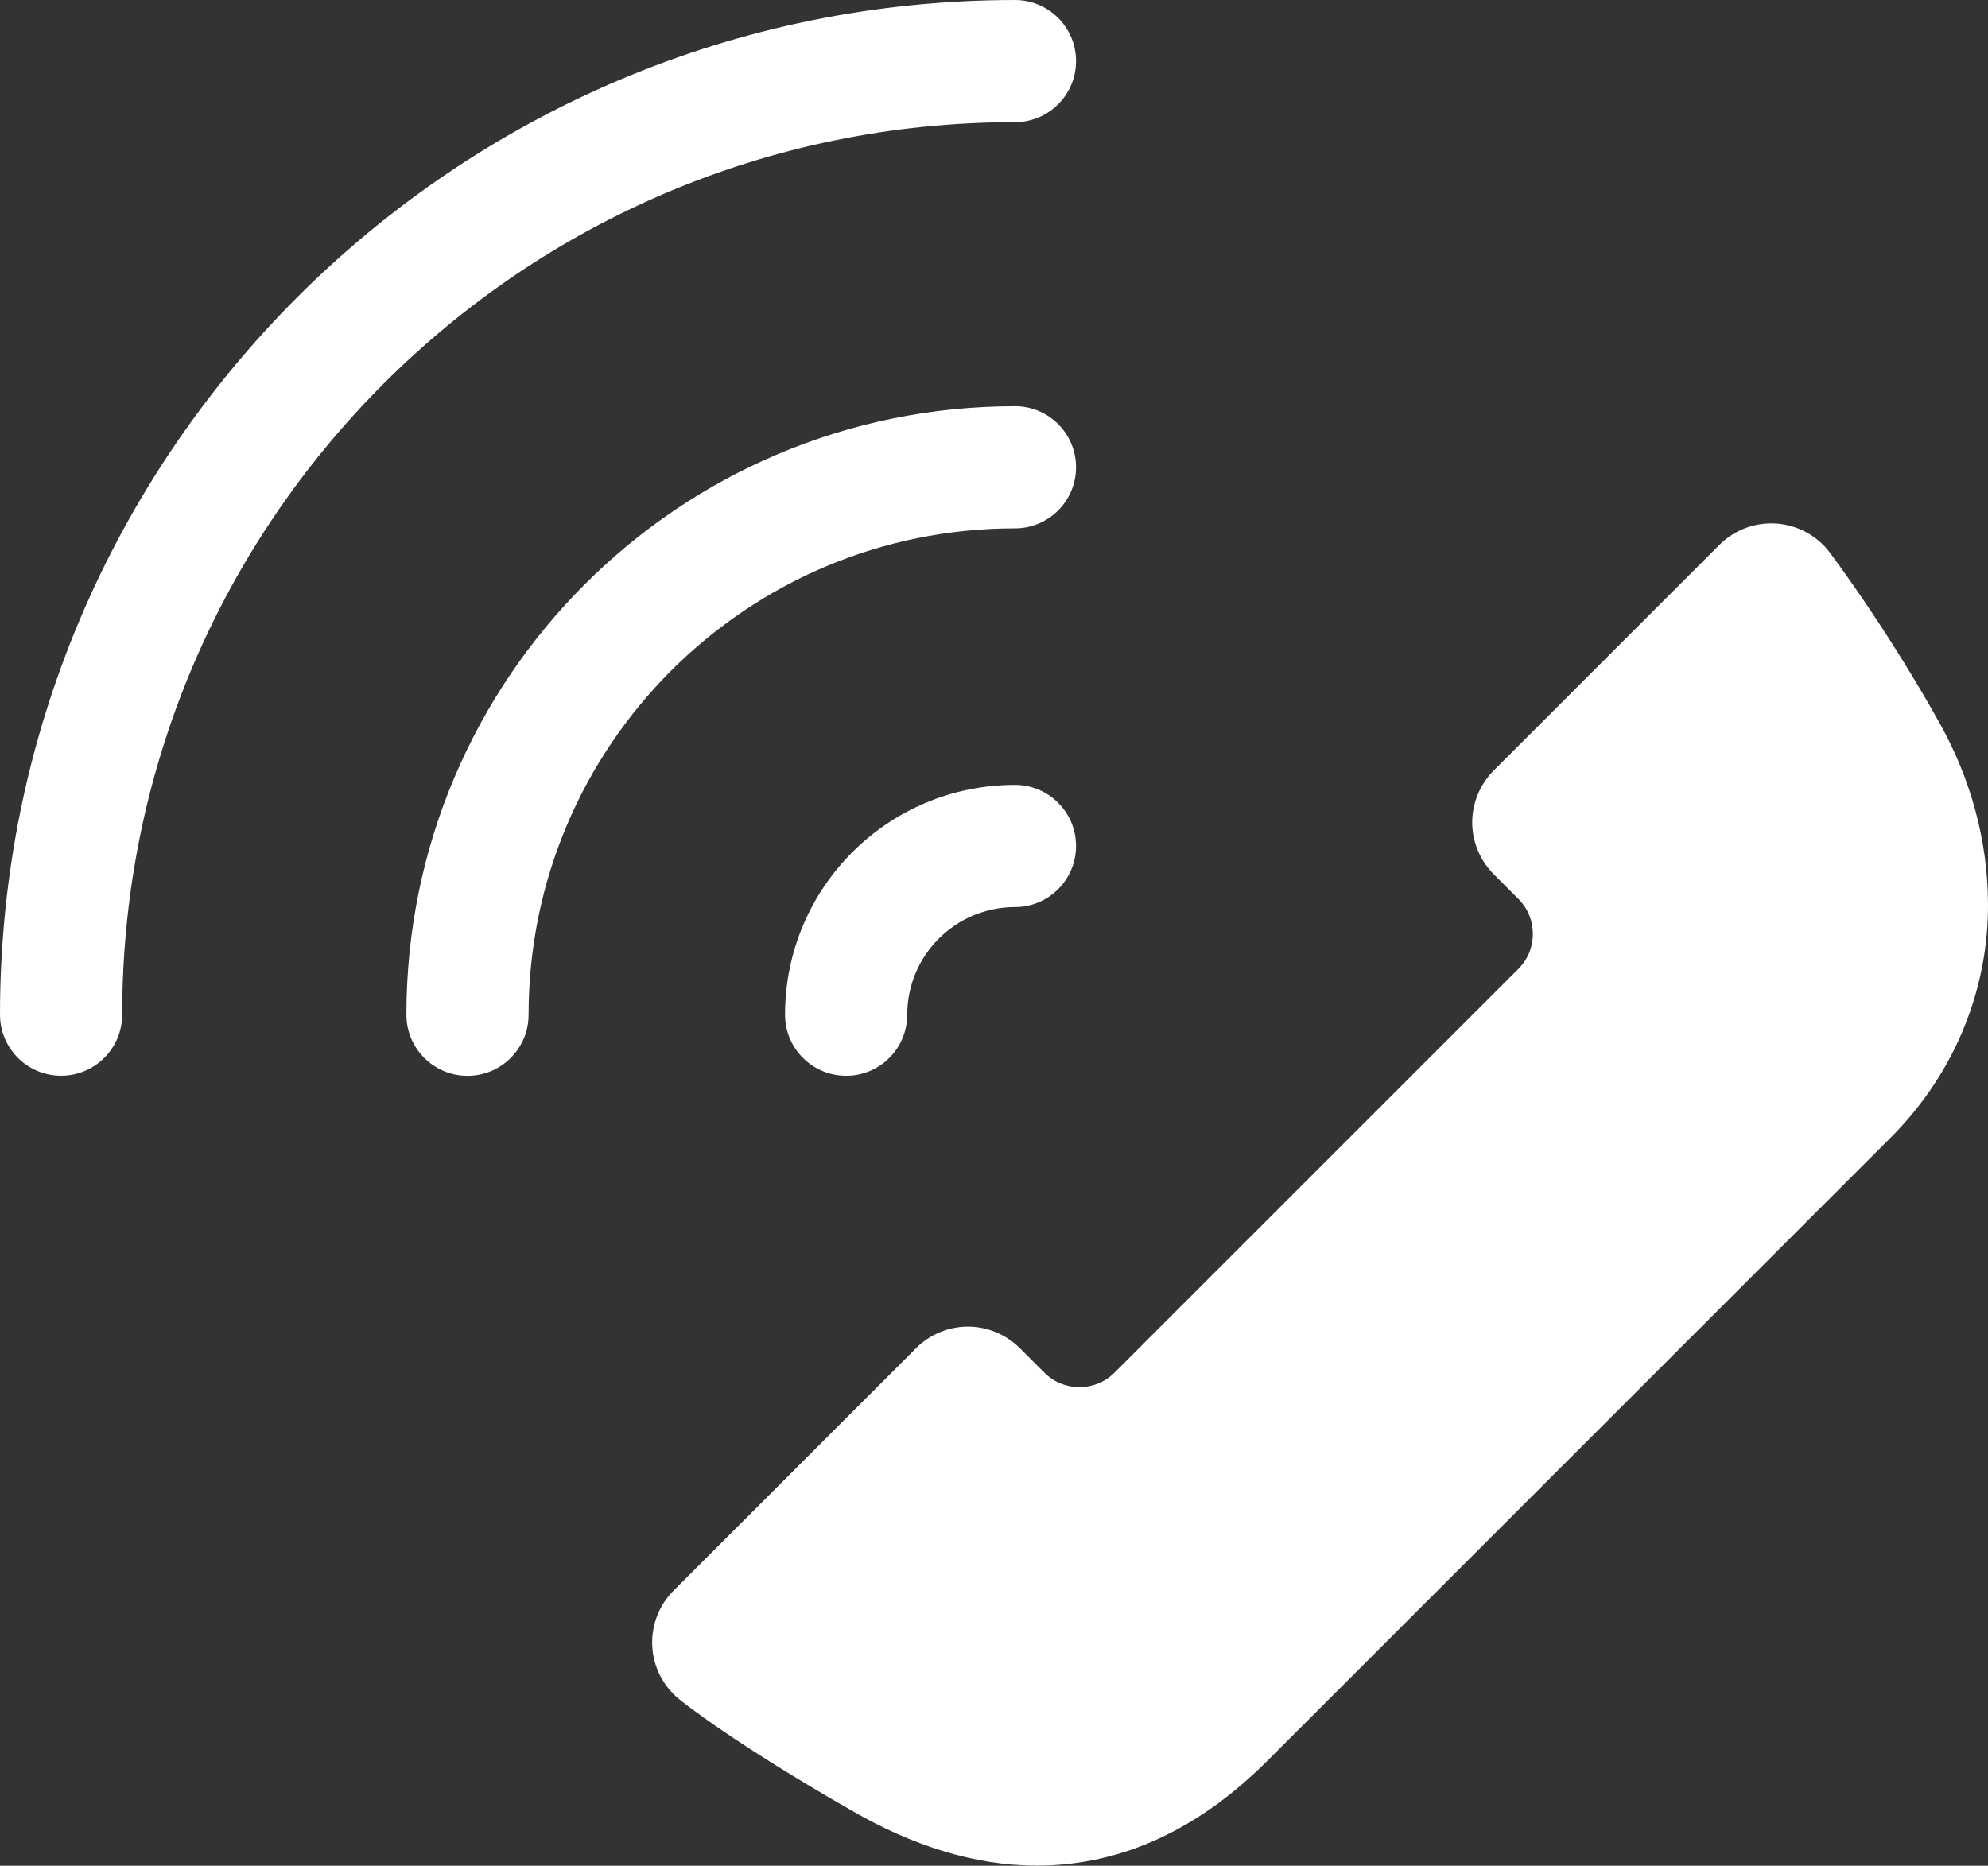
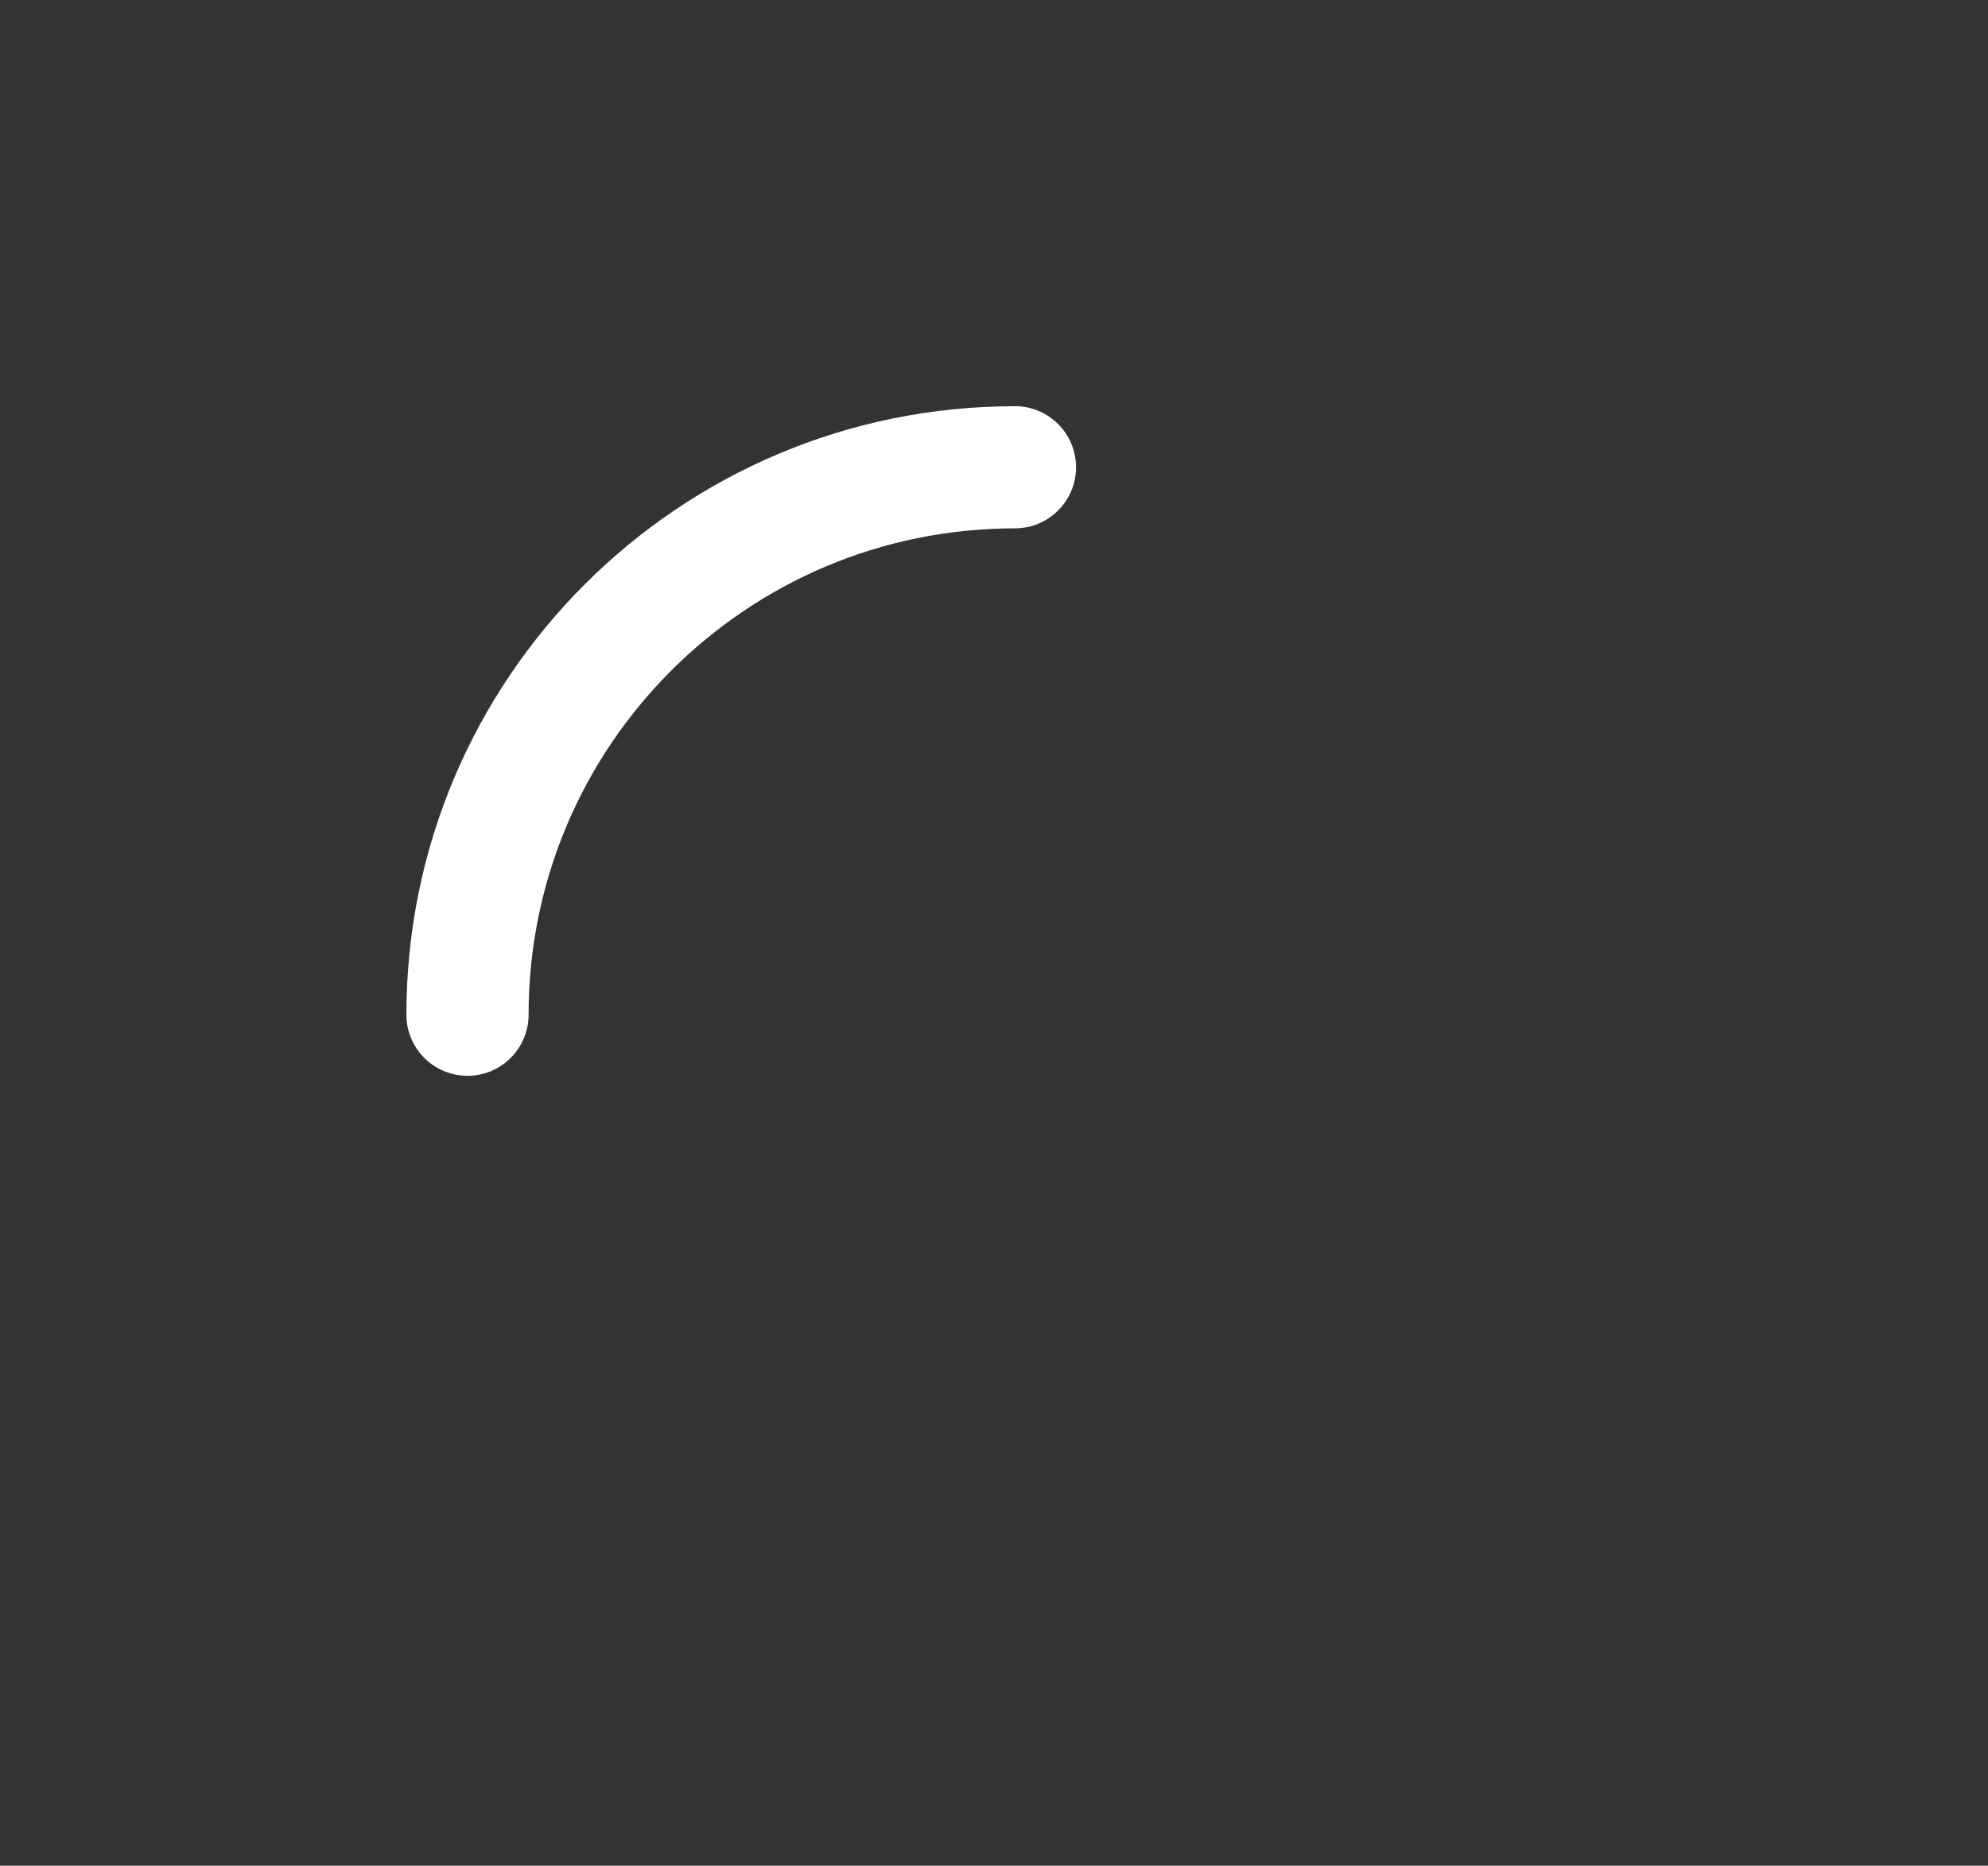
<svg xmlns="http://www.w3.org/2000/svg" id="_レイヤー_2" viewBox="0 0 406.75 381.8">
  <rect x="0" y="0" width="406.75" height="381.8" fill="#333333" stroke="none" />
  <g id="_レイヤー_1-2">
    <g id="_09">
-       <path d="m208.65,275.88c-2.79-2.79-6.66-4.4-10.61-4.4s-7.81,1.6-10.6,4.4l-49.61,49.61c-3,2.99-4.59,7.13-4.38,11.35.2,4.23,2.21,8.18,5.48,10.86.71.58,11.03,8.92,35.65,23h0c11.96,6.85,24.55,11.07,37.58,11.08,8.5.01,17.03-1.86,24.99-5.56,7.98-3.69,15.37-9.1,22.24-15.97l127.17-127.17c14.19-14.07,20.28-31.78,20.19-48.04-.02-13.44-3.79-25.99-9.63-36.58-11.05-19.94-22.5-35.05-22.75-35.41-2.62-3.46-6.6-5.62-10.93-5.91-4.34-.3-8.57,1.29-11.64,4.36l-46.18,46.18c-2.79,2.79-4.4,6.66-4.4,10.61s1.6,7.81,4.4,10.61l5.04,5.04h0c2.01,2.03,2.96,4.53,2.97,7.17-.01,2.64-.96,5.14-2.97,7.16h0s-82.63,82.63-82.63,82.63c-2.02,2.01-4.53,2.95-7.17,2.97-2.65-.02-5.16-.96-7.17-2.96l-5.04-5.04Z" style="fill:#fff;" />
-       <path d="m207.66,160.62c-25.99,0-47.03,21.04-47.04,47.02,0,6.9,5.59,12.5,12.5,12.5s12.5-5.6,12.5-12.5c.02-12.16,9.86-22,22.04-22.02,6.9,0,12.5-5.6,12.5-12.5s-5.6-12.5-12.5-12.5Z" style="fill:#fff;" />
      <path d="m207.66,83.13c-68.77,0-124.5,55.74-124.51,124.52,0,6.9,5.6,12.5,12.5,12.5s12.5-5.6,12.5-12.5c.01-27.53,11.12-52.33,29.14-70.38,18.05-18.03,42.85-29.14,70.37-29.15,6.9,0,12.5-5.6,12.5-12.5s-5.6-12.5-12.5-12.5Z" style="fill:#fff;" />
-       <path d="m12.5,220.13c6.9,0,12.5-5.6,12.5-12.5,0-50.46,20.42-96.04,53.5-129.13,33.1-33.07,78.68-53.49,129.16-53.5,6.9,0,12.5-5.6,12.5-12.5s-5.6-12.5-12.5-12.5C92.97.01,0,92.97,0,207.63c0,6.9,5.59,12.5,12.5,12.5Z" style="fill:#fff;" />
    </g>
  </g>
</svg>